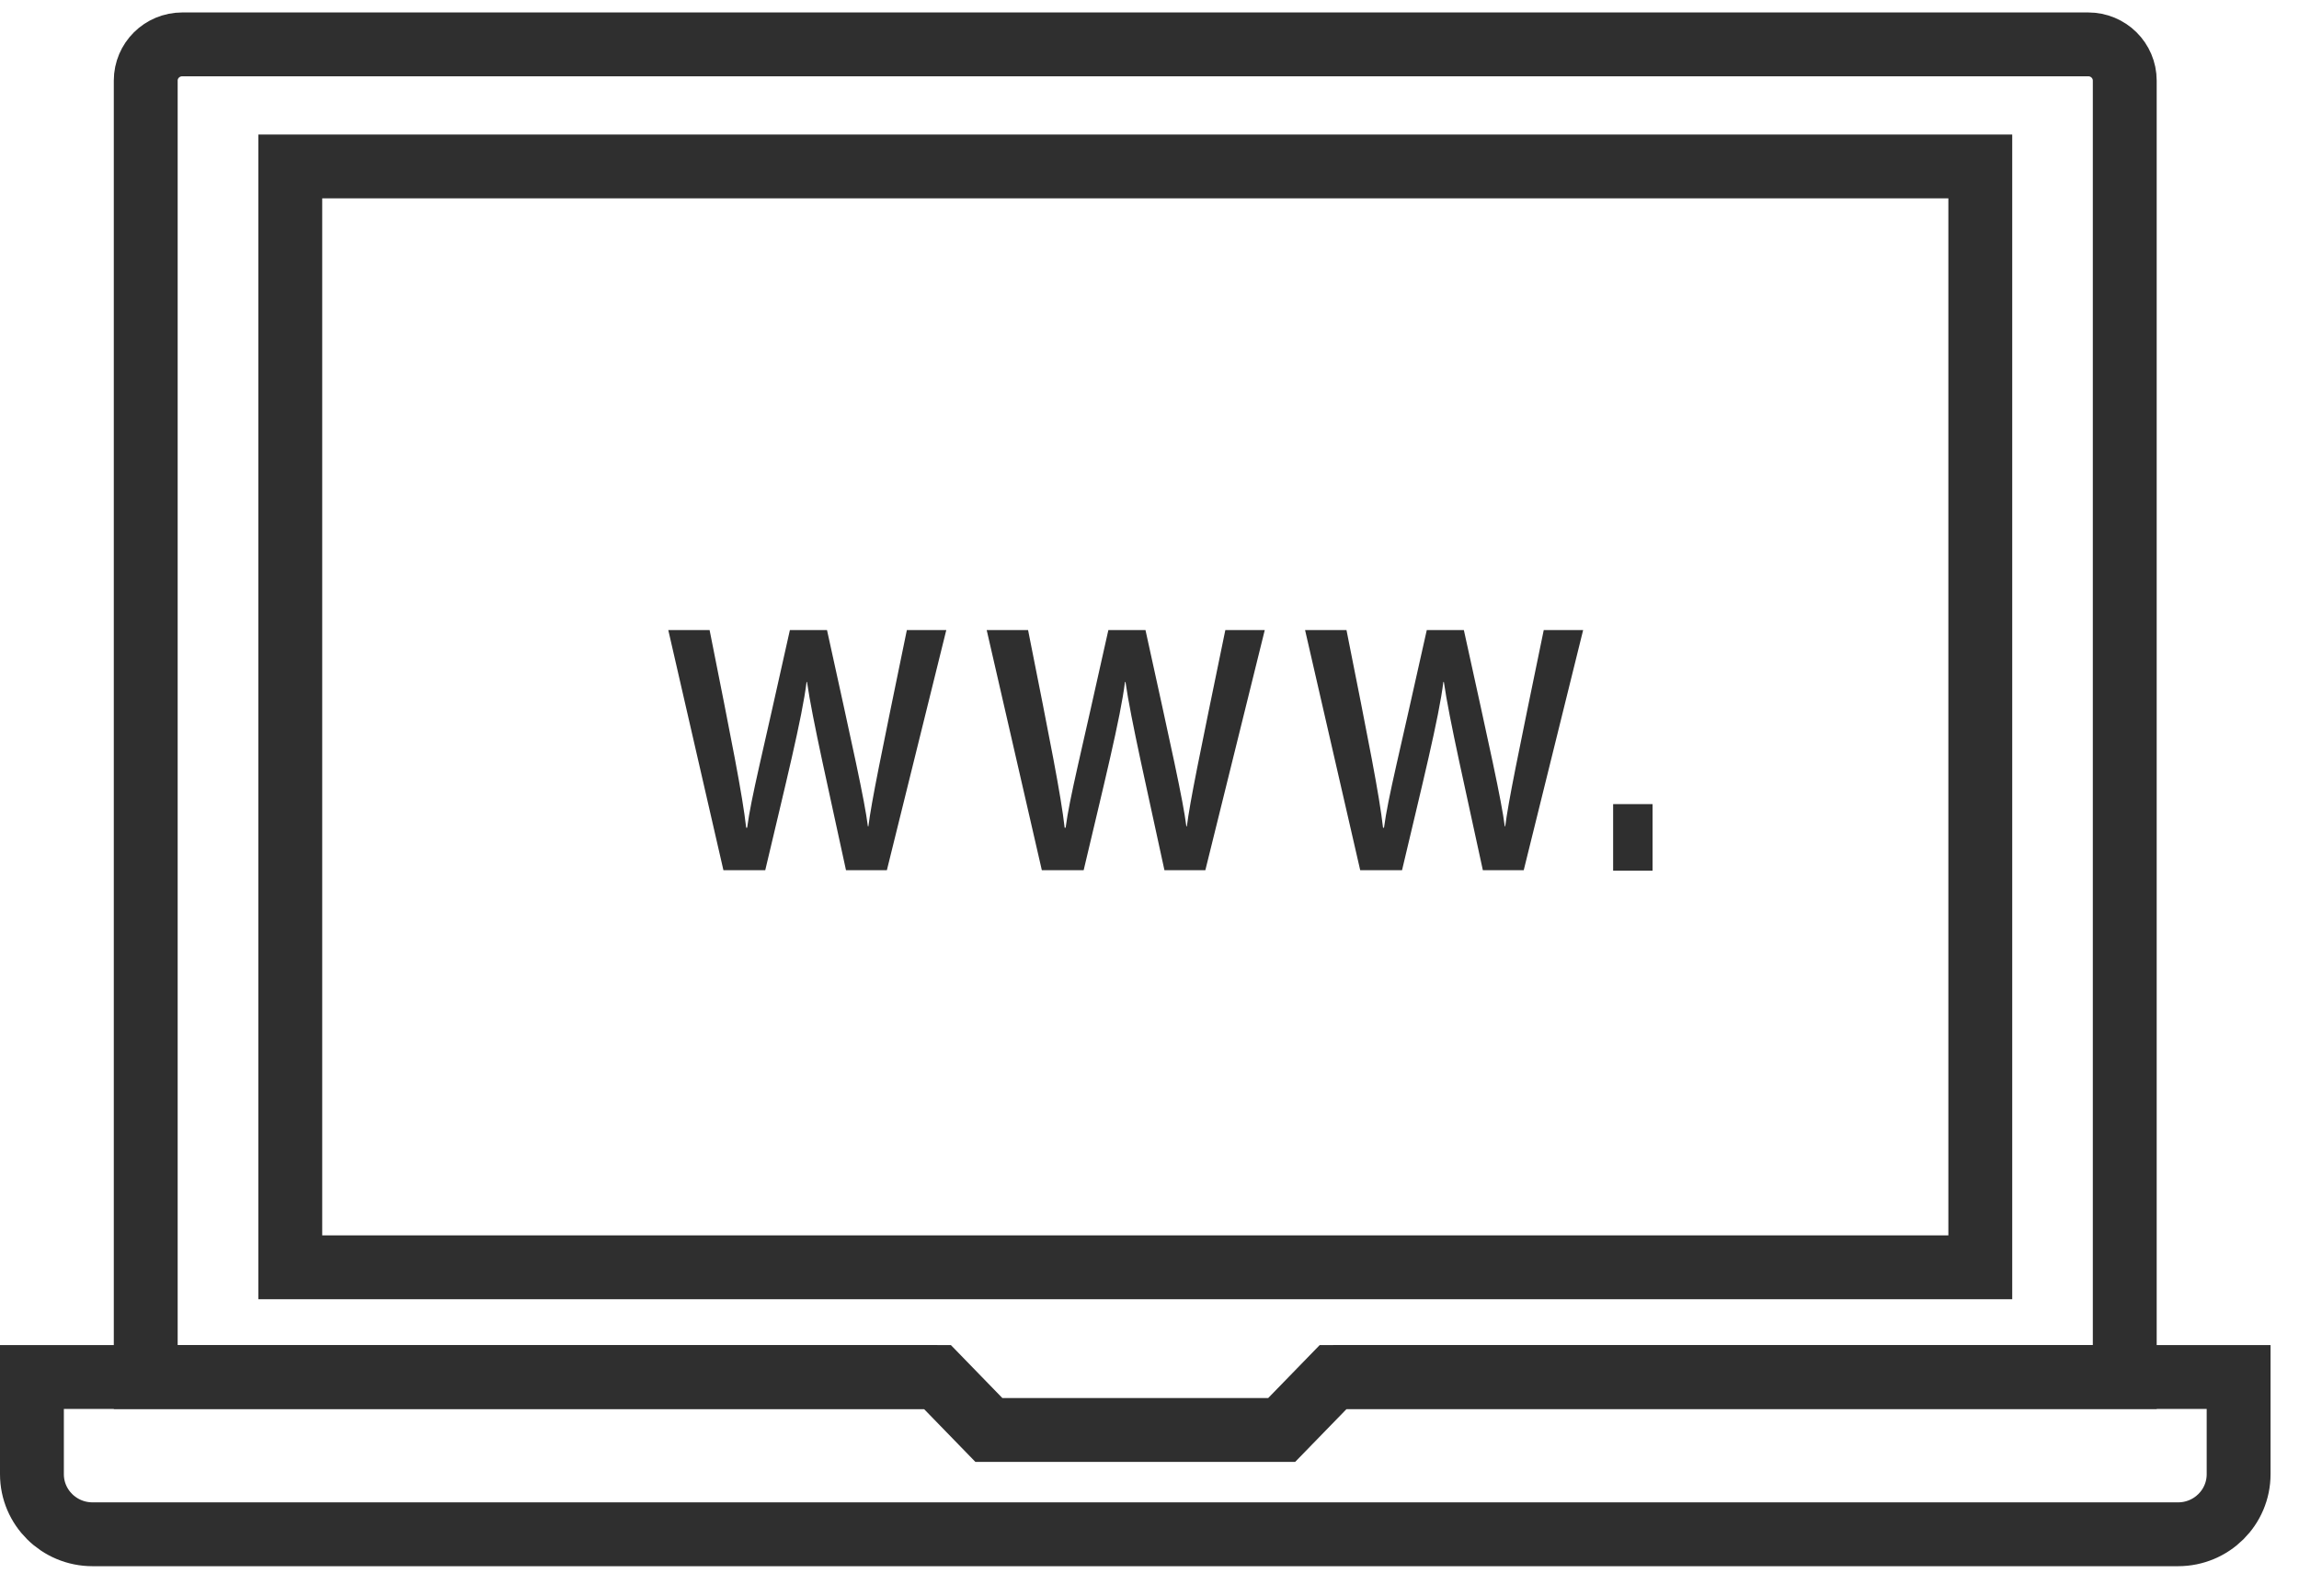
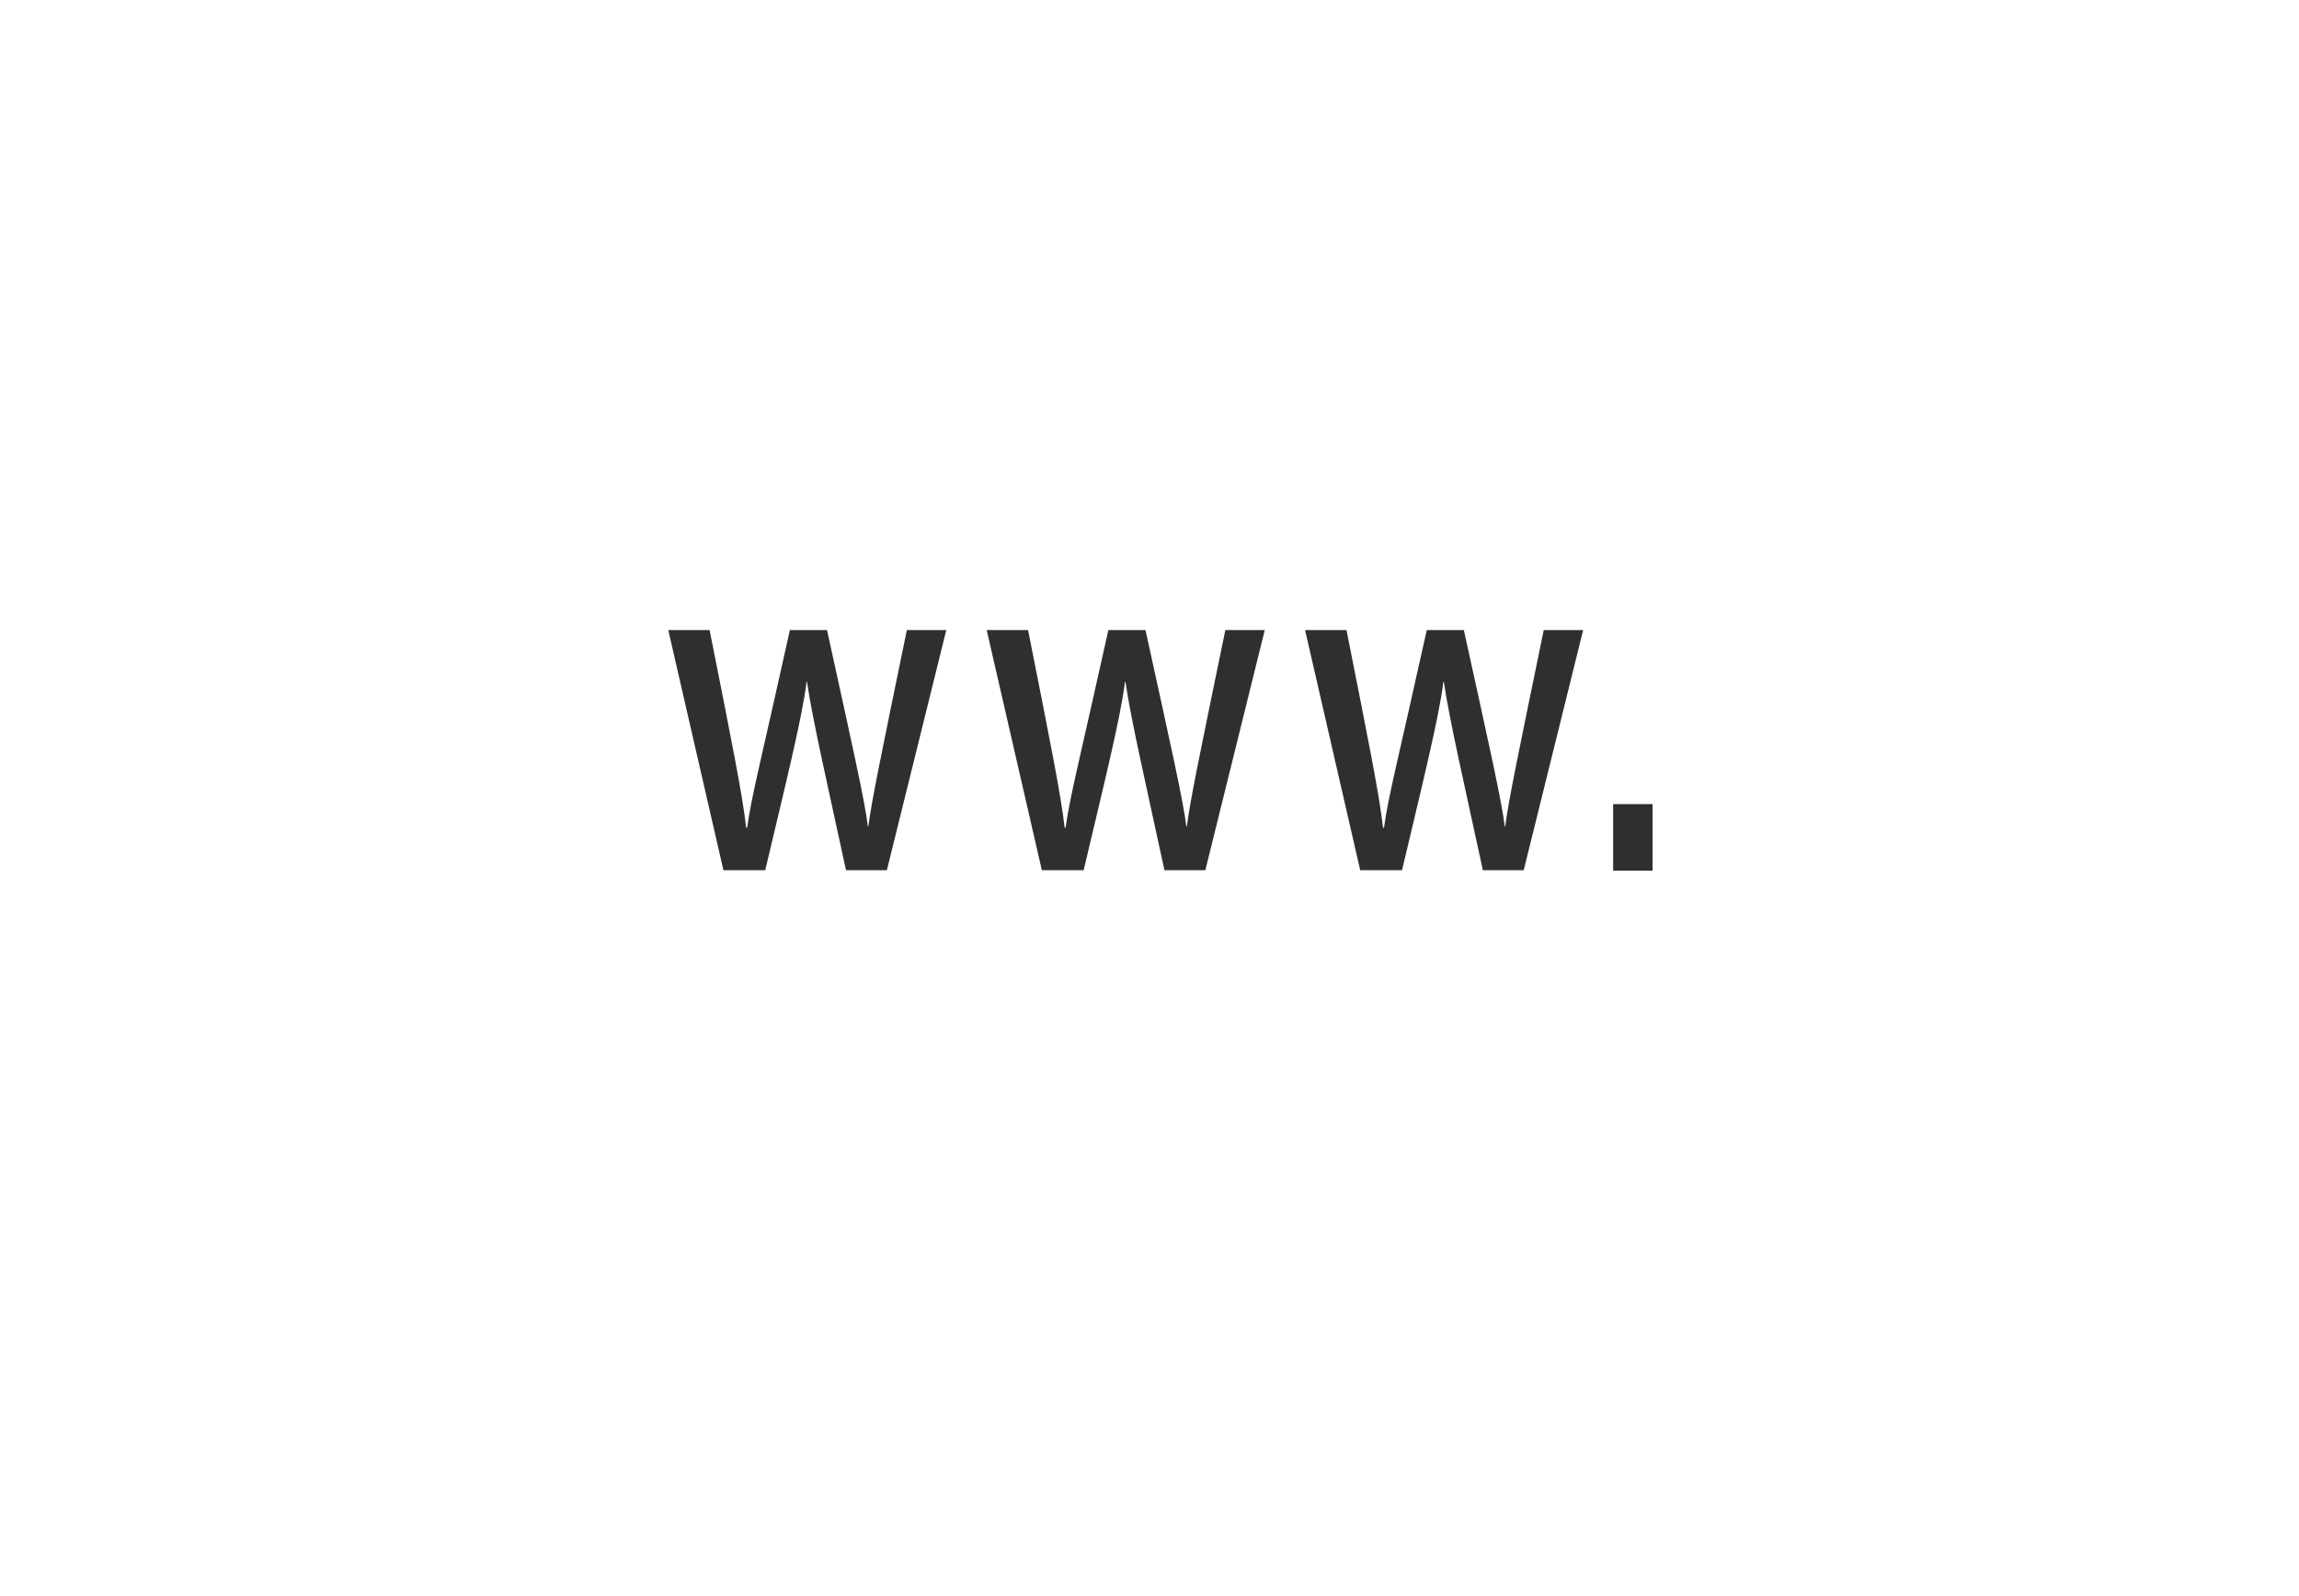
<svg xmlns="http://www.w3.org/2000/svg" width="72" height="50" viewBox="0 0 72 50" fill="none">
-   <path d="M41.752 43.137L40.139 44.796H30.97L29.358 43.137H1V46.181C1 47.221 1.85 48.063 2.897 48.063H68.213C69.26 48.063 70.109 47.221 70.109 46.181V43.137H41.752V43.137Z" stroke="#2F2F2F" stroke-width="2" stroke-miterlimit="10" />
-   <path d="M41.752 43.137H66.543V2.524C66.543 1.898 66.031 1.39 65.399 1.39H5.708C5.076 1.39 4.564 1.898 4.564 2.524V43.139H29.356M62.019 39.7H9.091V5.214H62.019V39.7Z" stroke="#2F2F2F" stroke-width="2" stroke-miterlimit="10" />
  <path d="M22.223 19.737C22.923 23.254 23.251 24.894 23.369 25.93H23.399C23.533 24.939 23.846 23.772 24.738 19.737H25.9C26.718 23.462 27.076 25.057 27.18 25.885H27.196C27.301 25.073 27.568 23.786 28.401 19.737H29.636L27.775 27.26H26.495C25.973 24.835 25.438 22.517 25.274 21.363H25.26C25.126 22.471 24.59 24.614 23.966 27.26H22.656L20.929 19.737H22.225H22.223Z" fill="#2F2F2F" />
  <path d="M32.197 19.737C32.896 23.254 33.224 24.894 33.343 25.93H33.373C33.507 24.939 33.819 23.772 34.712 19.737H35.874C36.692 23.462 37.049 25.057 37.154 25.885H37.17C37.275 25.073 37.541 23.786 38.375 19.737H39.61L37.749 27.26H36.468C35.947 24.835 35.411 22.517 35.248 21.363H35.232C35.097 22.471 34.562 24.614 33.938 27.26H32.628L30.901 19.737H32.195H32.197Z" fill="#2F2F2F" />
  <path d="M42.169 19.737C42.868 23.254 43.196 24.894 43.314 25.93H43.344C43.478 24.939 43.791 23.772 44.684 19.737H45.845C46.663 23.462 47.021 25.057 47.126 25.885H47.141C47.246 25.073 47.513 23.786 48.347 19.737H49.581L47.72 27.26H46.44C45.919 24.835 45.383 22.517 45.219 21.363H45.203C45.069 22.471 44.533 24.614 43.909 27.26H42.599L40.872 19.737H42.166H42.169Z" fill="#2F2F2F" />
  <path d="M50.52 27.274V25.19H51.755V27.274H50.52Z" fill="#2F2F2F" />
</svg>